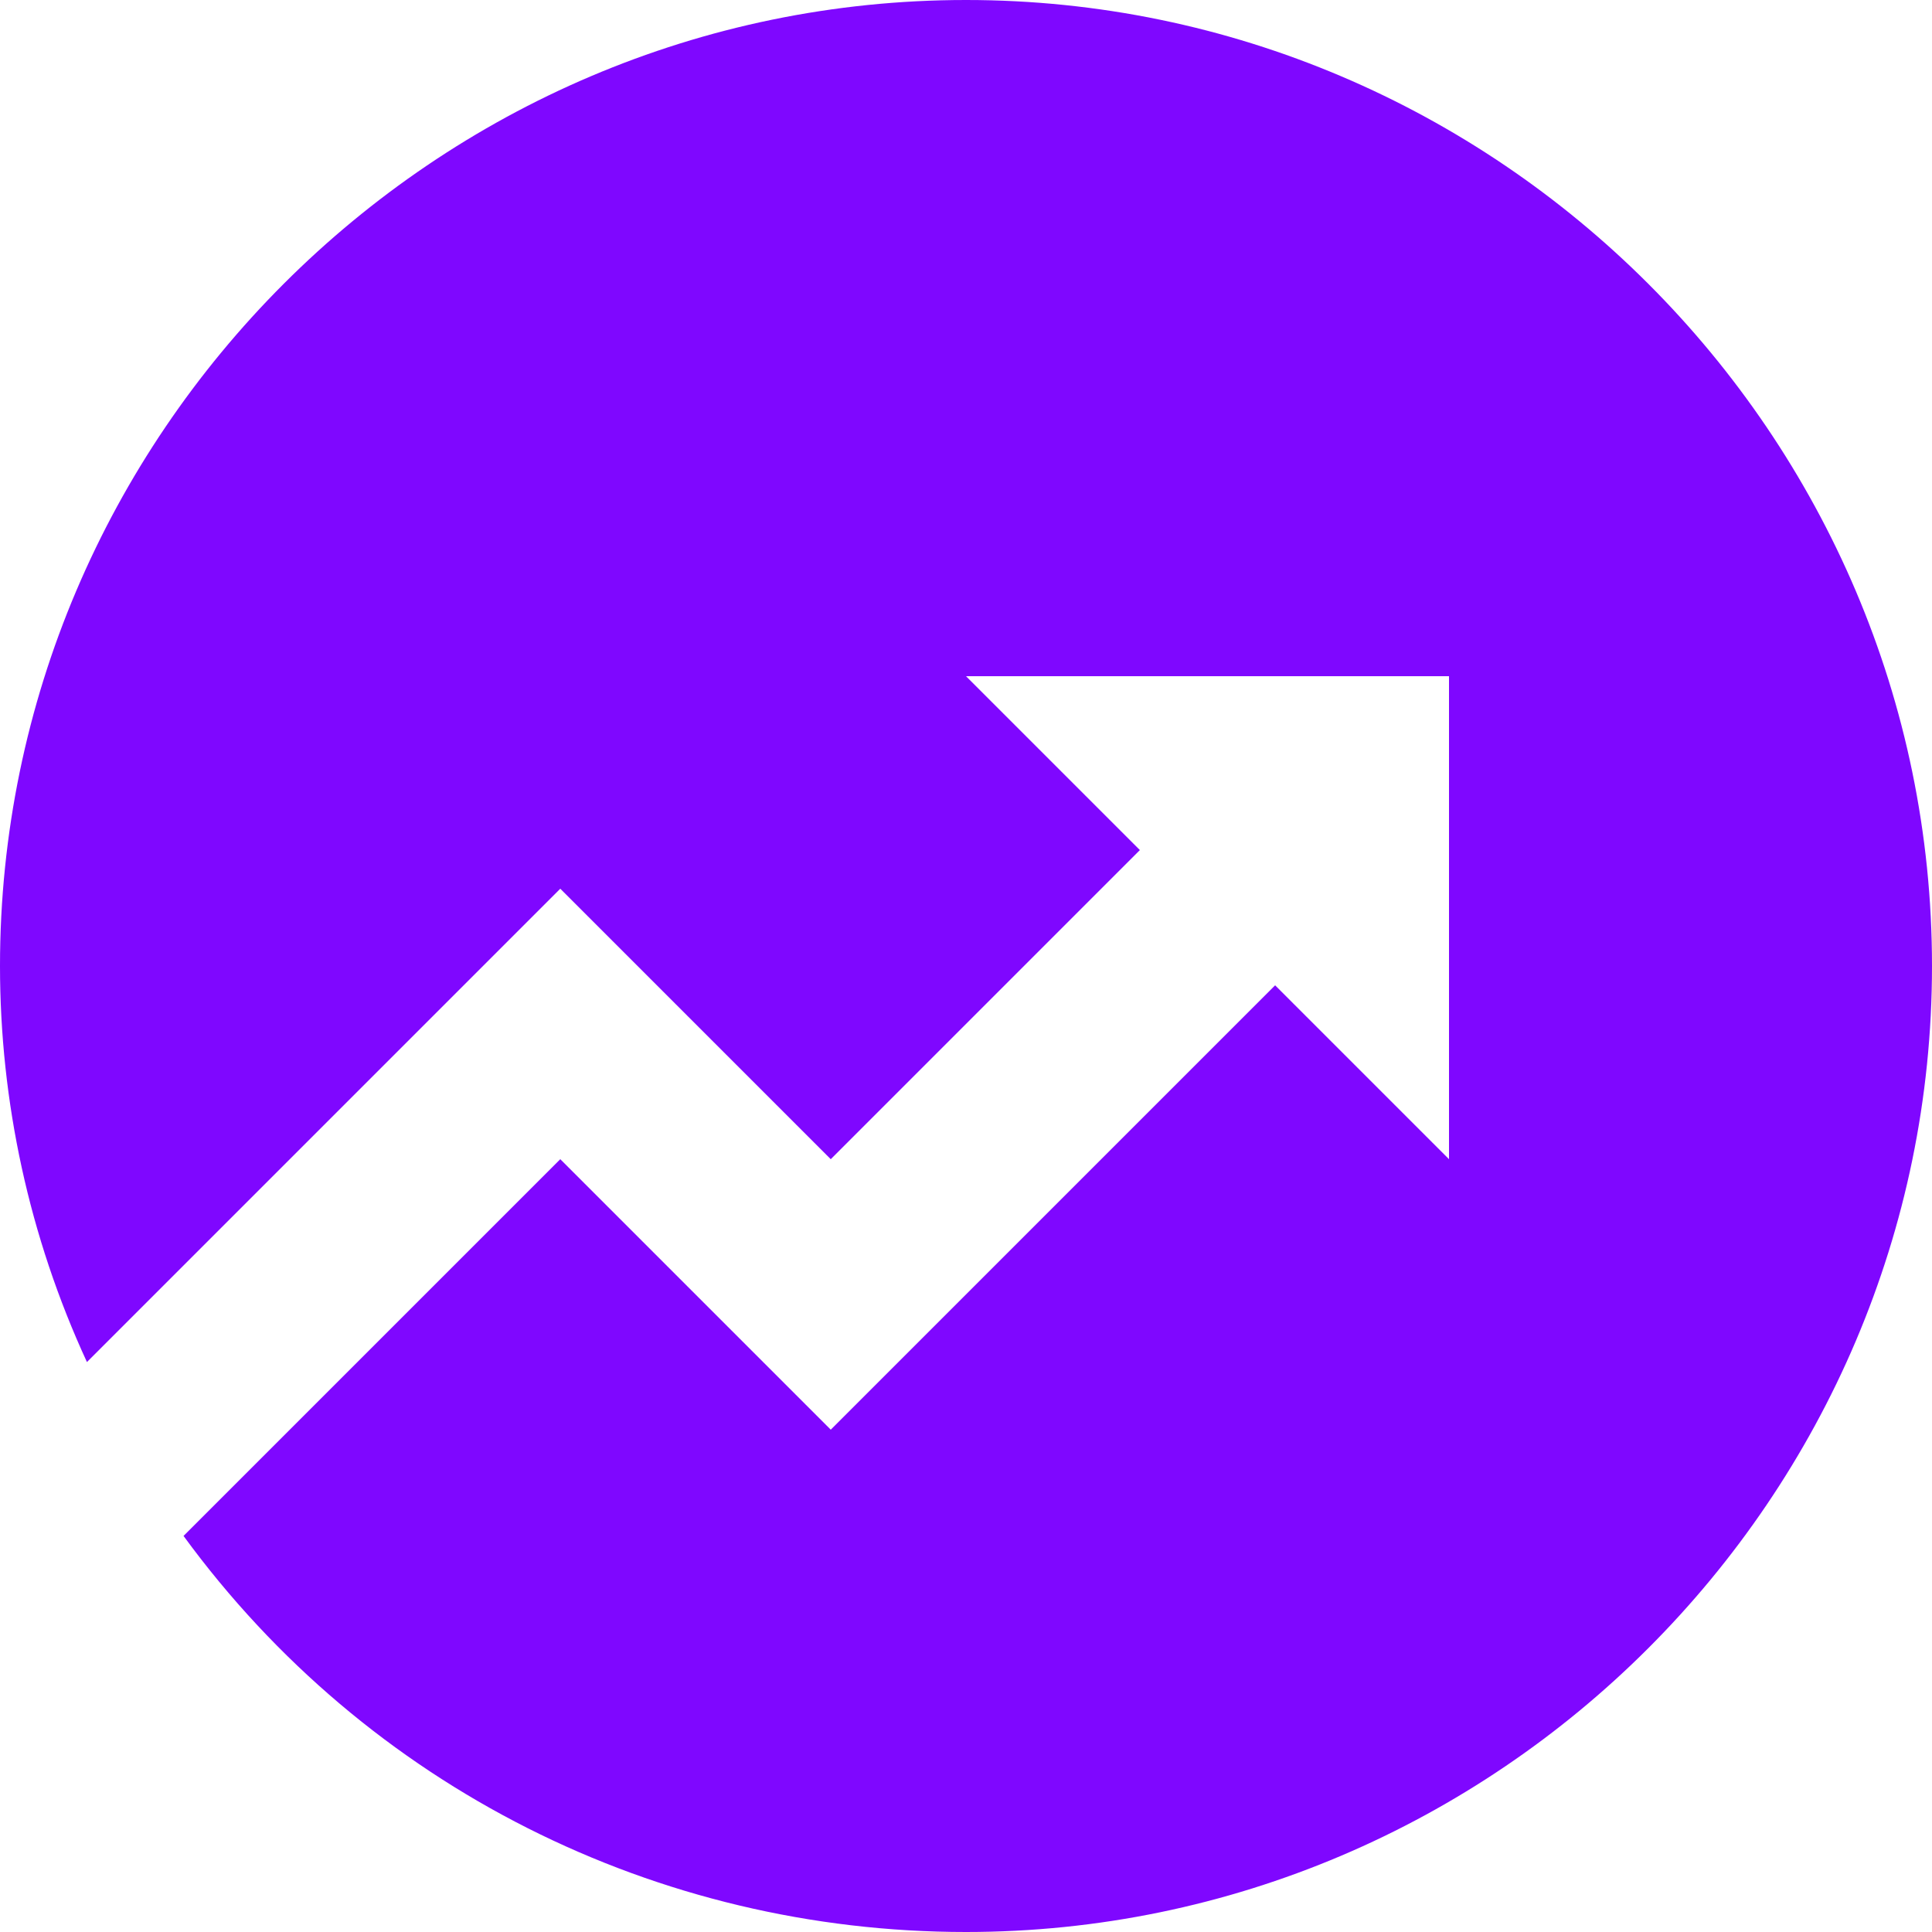
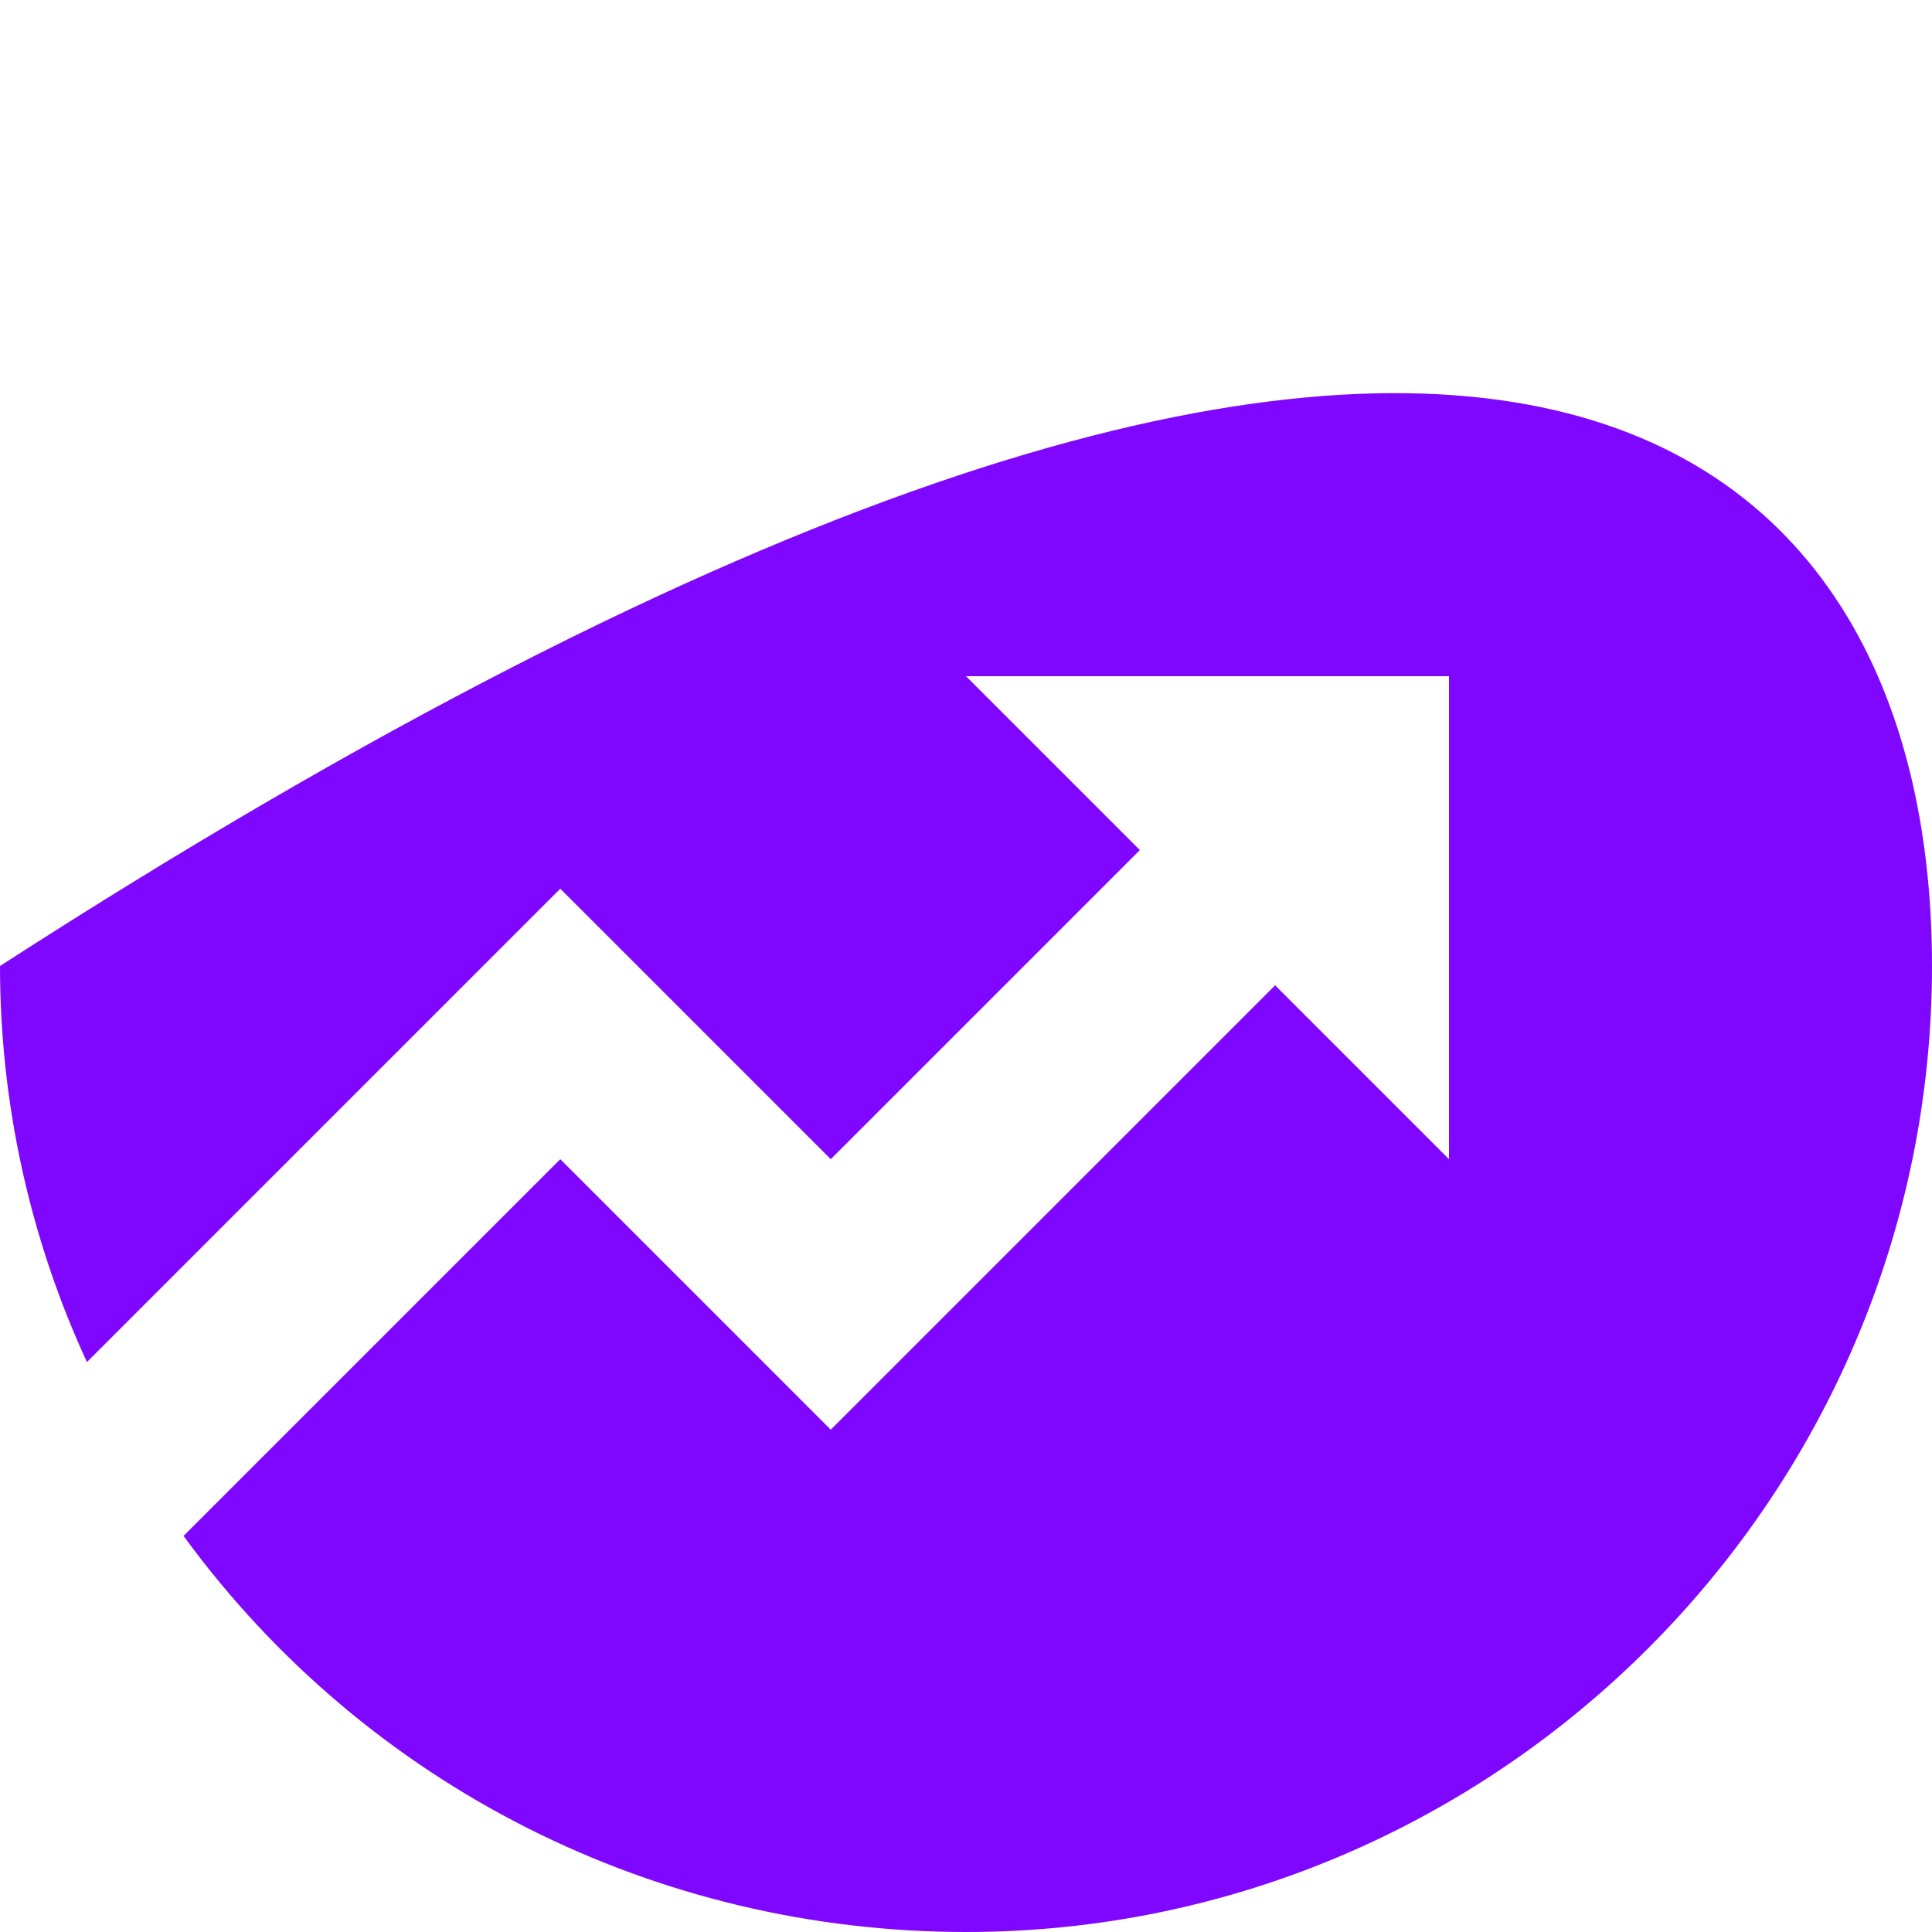
<svg xmlns="http://www.w3.org/2000/svg" width="40" height="40" viewBox="0 0 40 40" fill="none">
-   <path d="M3.8 31.8L11.6 24L17.2 29.6L26.4 20.4L30 24V14H20L23.6 17.6L17.2 24L11.6 18.4L1.8 28.2C0.6 25.6 0 22.8 0 20C0 9 9 0 20 0C31 0 40 9 40 20C40 31 31 40 20 40C13.6 40 7.6 37 3.8 31.8Z" fill="#7F07FF" />
+   <path d="M3.8 31.8L11.6 24L17.2 29.6L26.4 20.4L30 24V14H20L23.6 17.6L17.2 24L11.6 18.4L1.8 28.2C0.6 25.6 0 22.8 0 20C31 0 40 9 40 20C40 31 31 40 20 40C13.6 40 7.6 37 3.8 31.8Z" fill="#7F07FF" />
</svg>